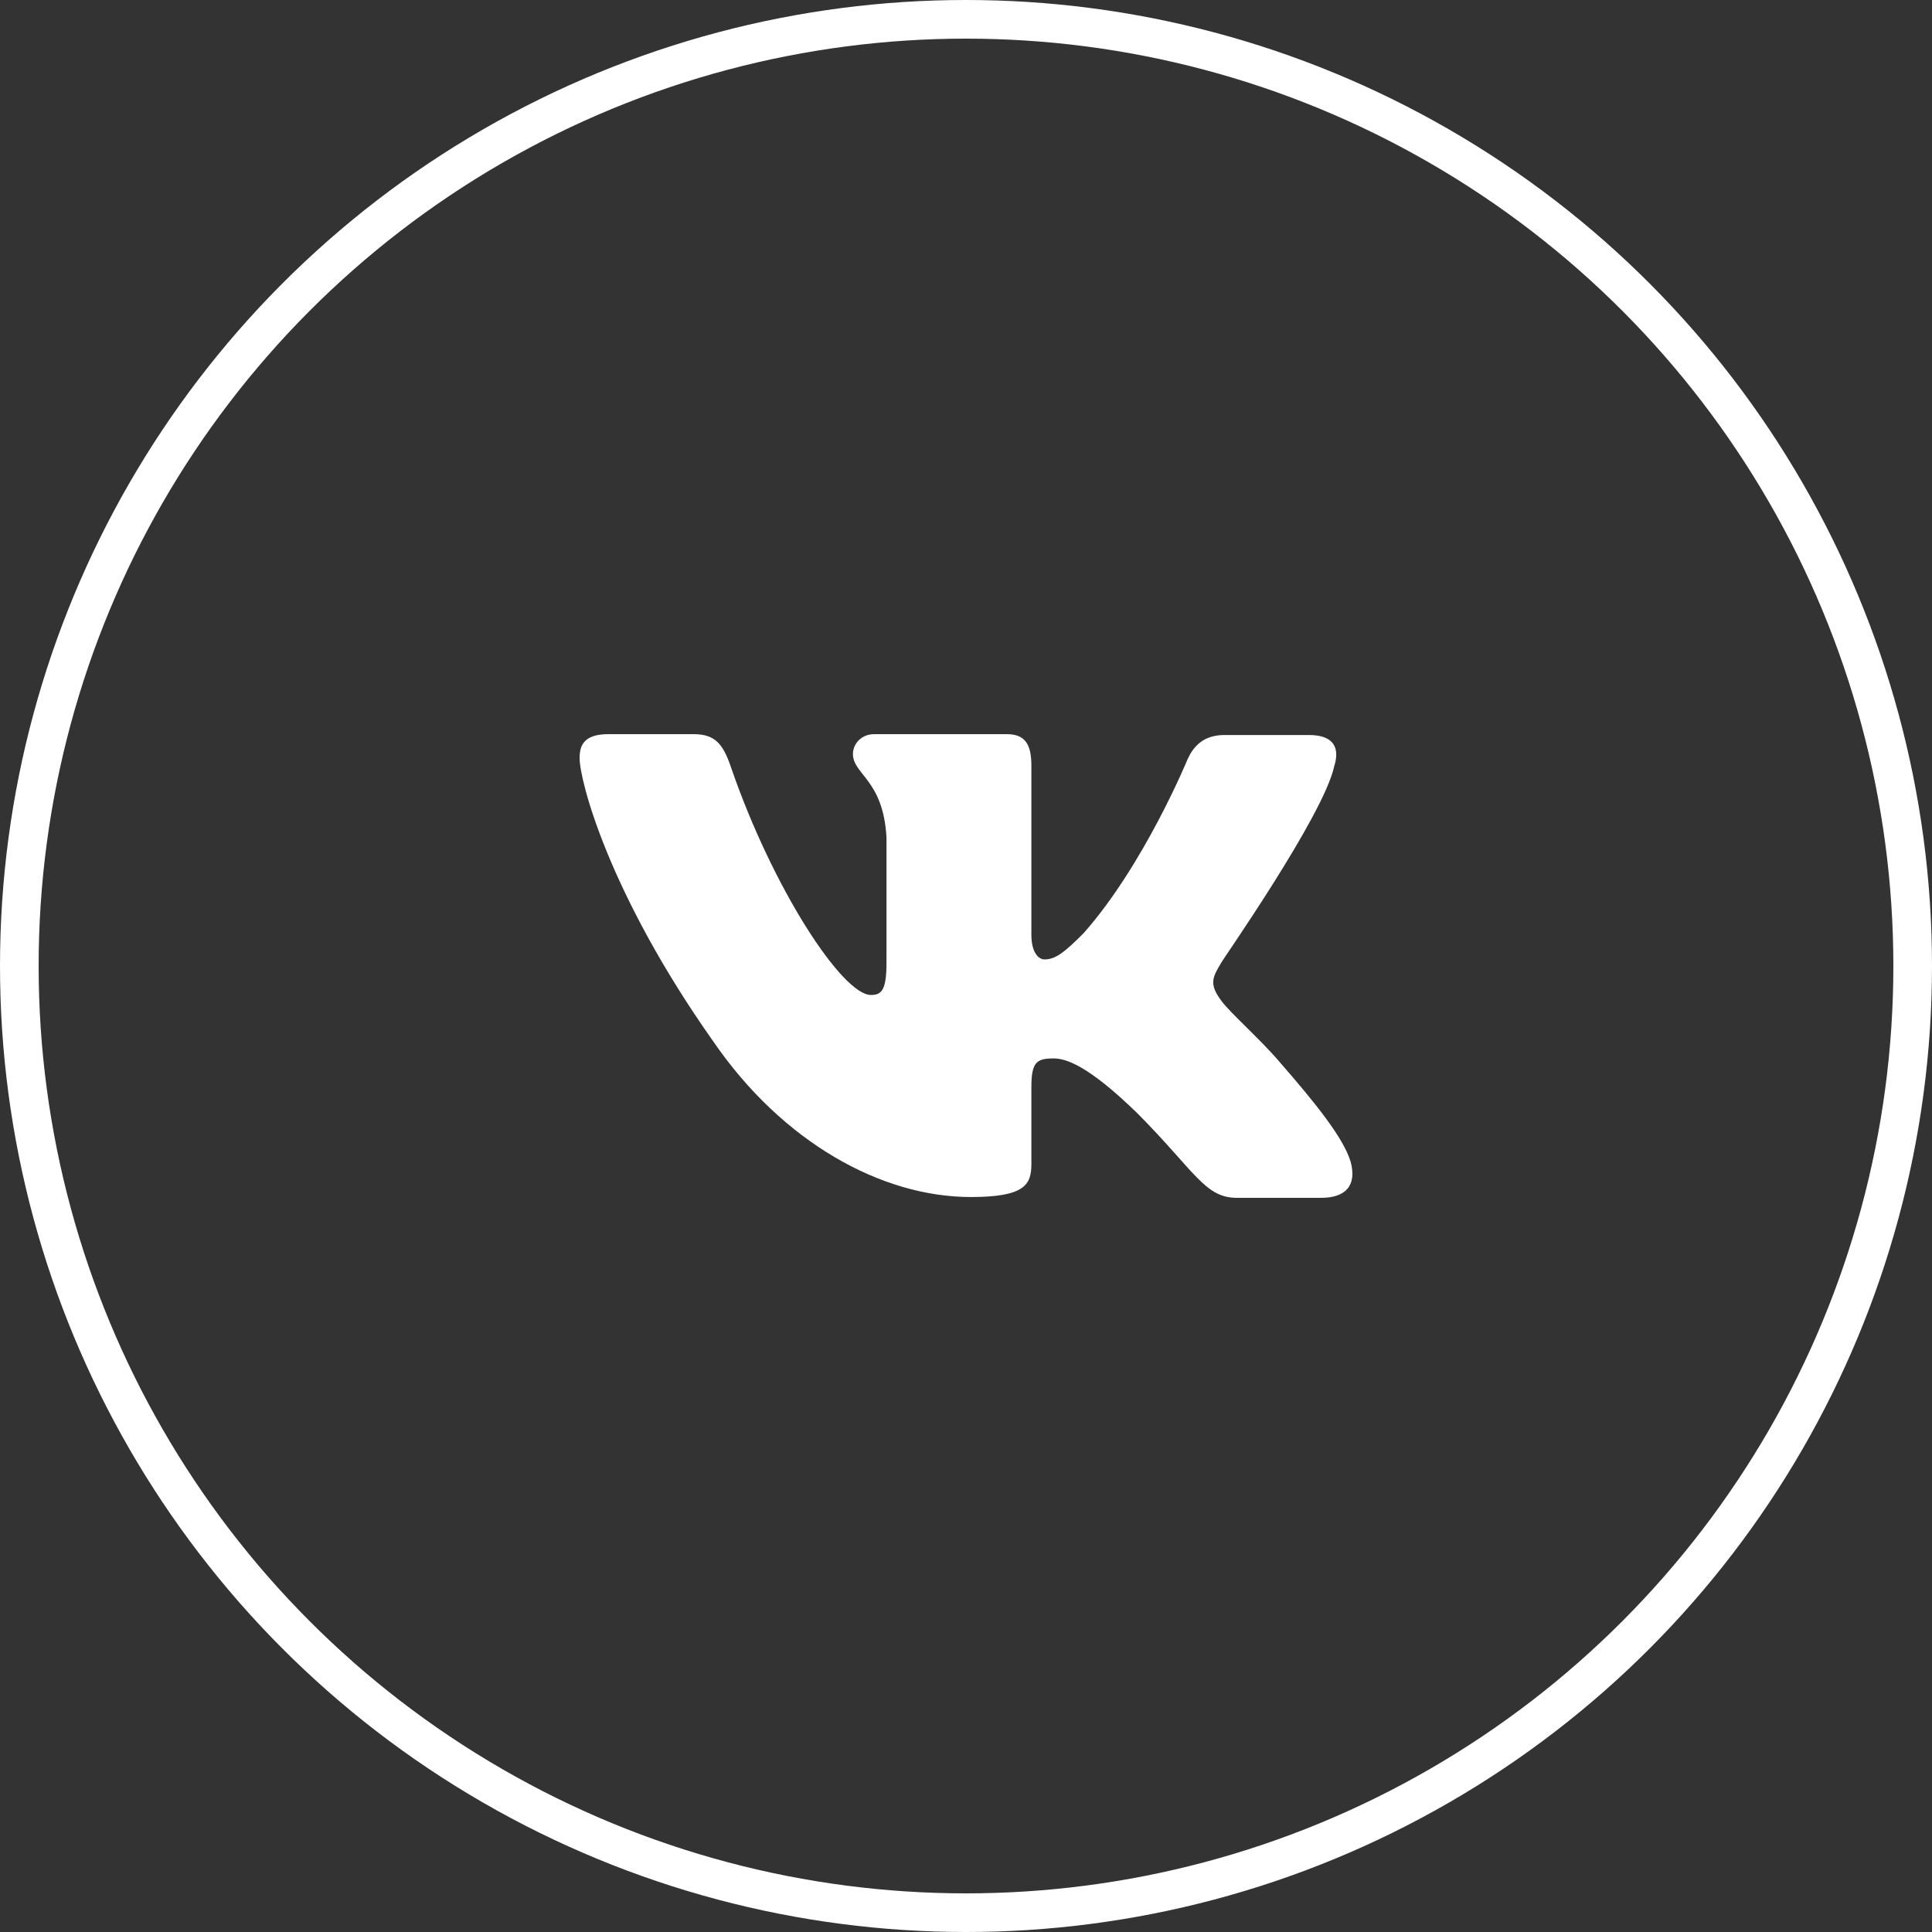
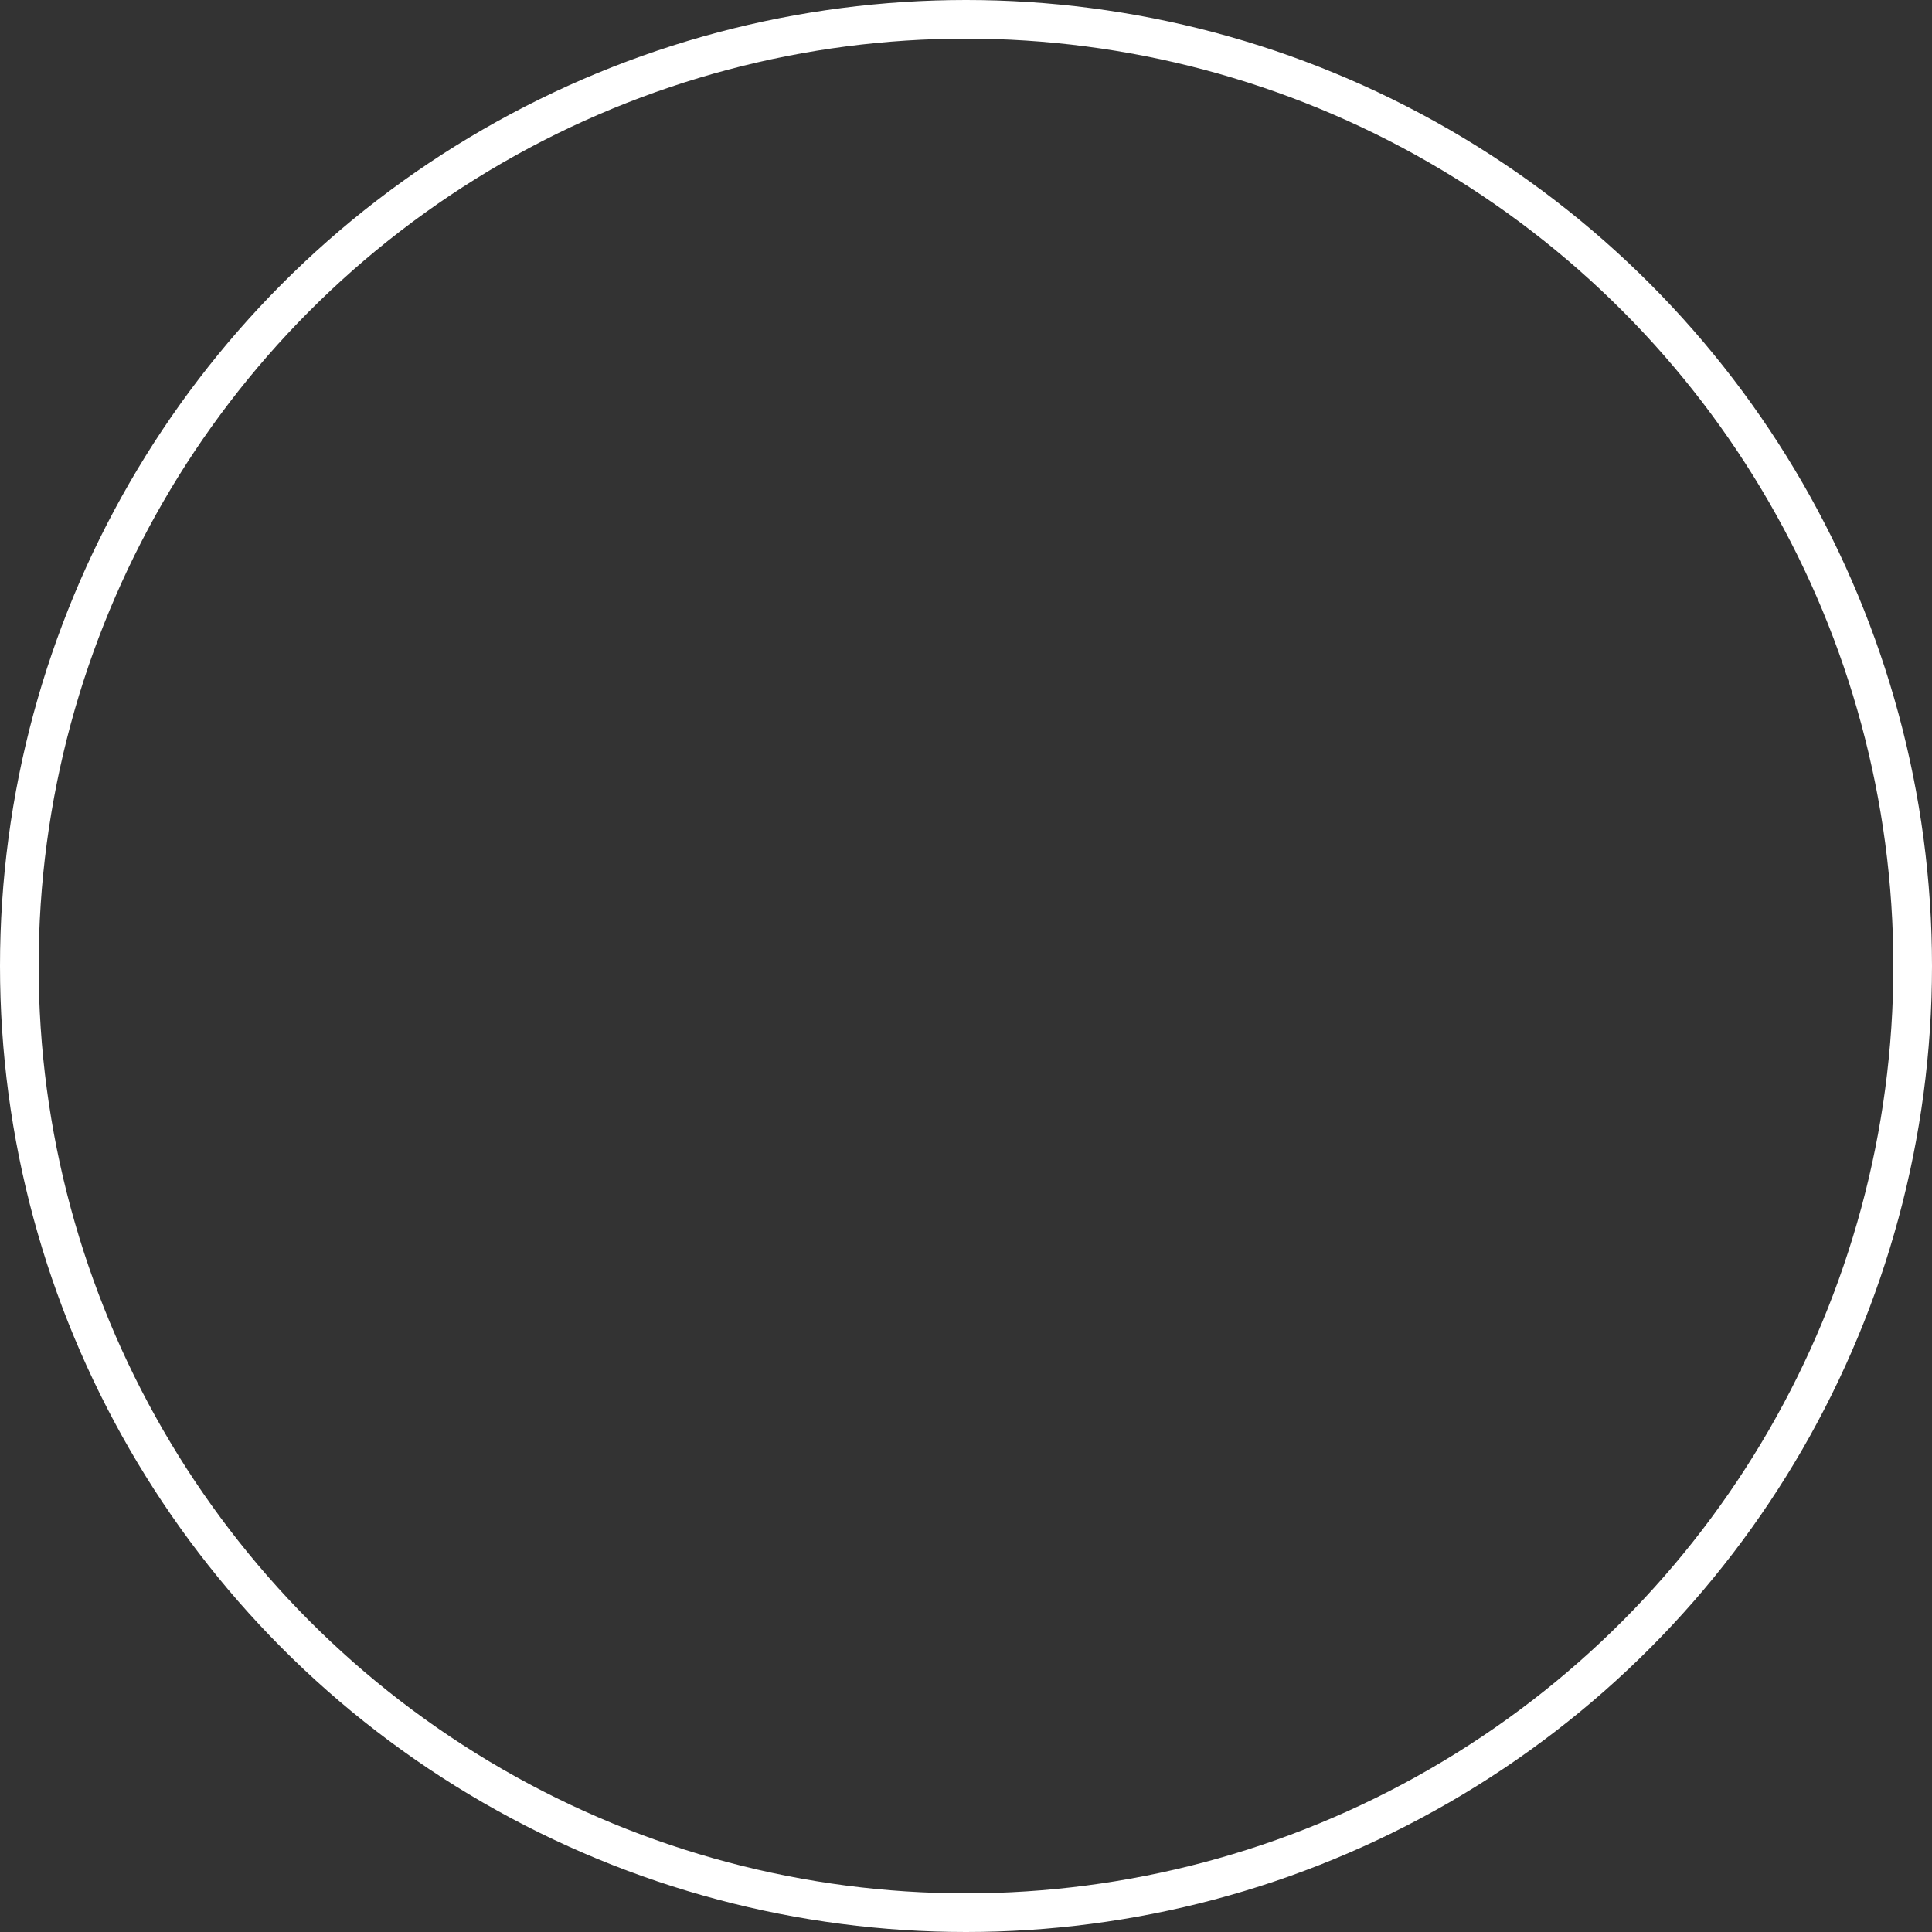
<svg xmlns="http://www.w3.org/2000/svg" width="50" height="50" viewBox="0 0 50 50" fill="none">
  <rect x="0" y="0" width="50" height="50" fill="#333333" stroke="none" />
  <circle cx="25" cy="25" r="24.5" stroke="white" />
-   <path fill-rule="evenodd" clip-rule="evenodd" d="M34.529 19.833C34.678 19.363 34.529 19.022 33.873 19.022H31.691C31.14 19.022 30.886 19.321 30.738 19.641C30.738 19.641 29.615 22.374 28.048 24.146C27.54 24.659 27.307 24.83 27.031 24.83C26.883 24.83 26.692 24.659 26.692 24.189V19.811C26.692 19.256 26.523 19 26.057 19H22.625C22.286 19 22.074 19.256 22.074 19.512C22.074 20.046 22.858 20.175 22.942 21.669V24.917C22.942 25.621 22.817 25.75 22.54 25.75C21.799 25.75 19.998 22.995 18.918 19.857C18.708 19.235 18.495 19 17.944 19H15.741C15.106 19 15 19.299 15 19.619C15 20.196 15.741 23.1 18.453 26.943C20.253 29.568 22.816 30.979 25.125 30.979C26.523 30.979 26.692 30.658 26.692 30.125V28.139C26.692 27.498 26.819 27.392 27.264 27.392C27.582 27.392 28.154 27.562 29.446 28.822C30.928 30.317 31.183 31 32.009 31H34.19C34.826 31 35.123 30.68 34.953 30.06C34.763 29.441 34.042 28.545 33.11 27.477C32.602 26.88 31.839 26.218 31.606 25.897C31.289 25.47 31.373 25.299 31.606 24.915C31.585 24.915 34.254 21.114 34.529 19.832" fill="white" />
</svg>